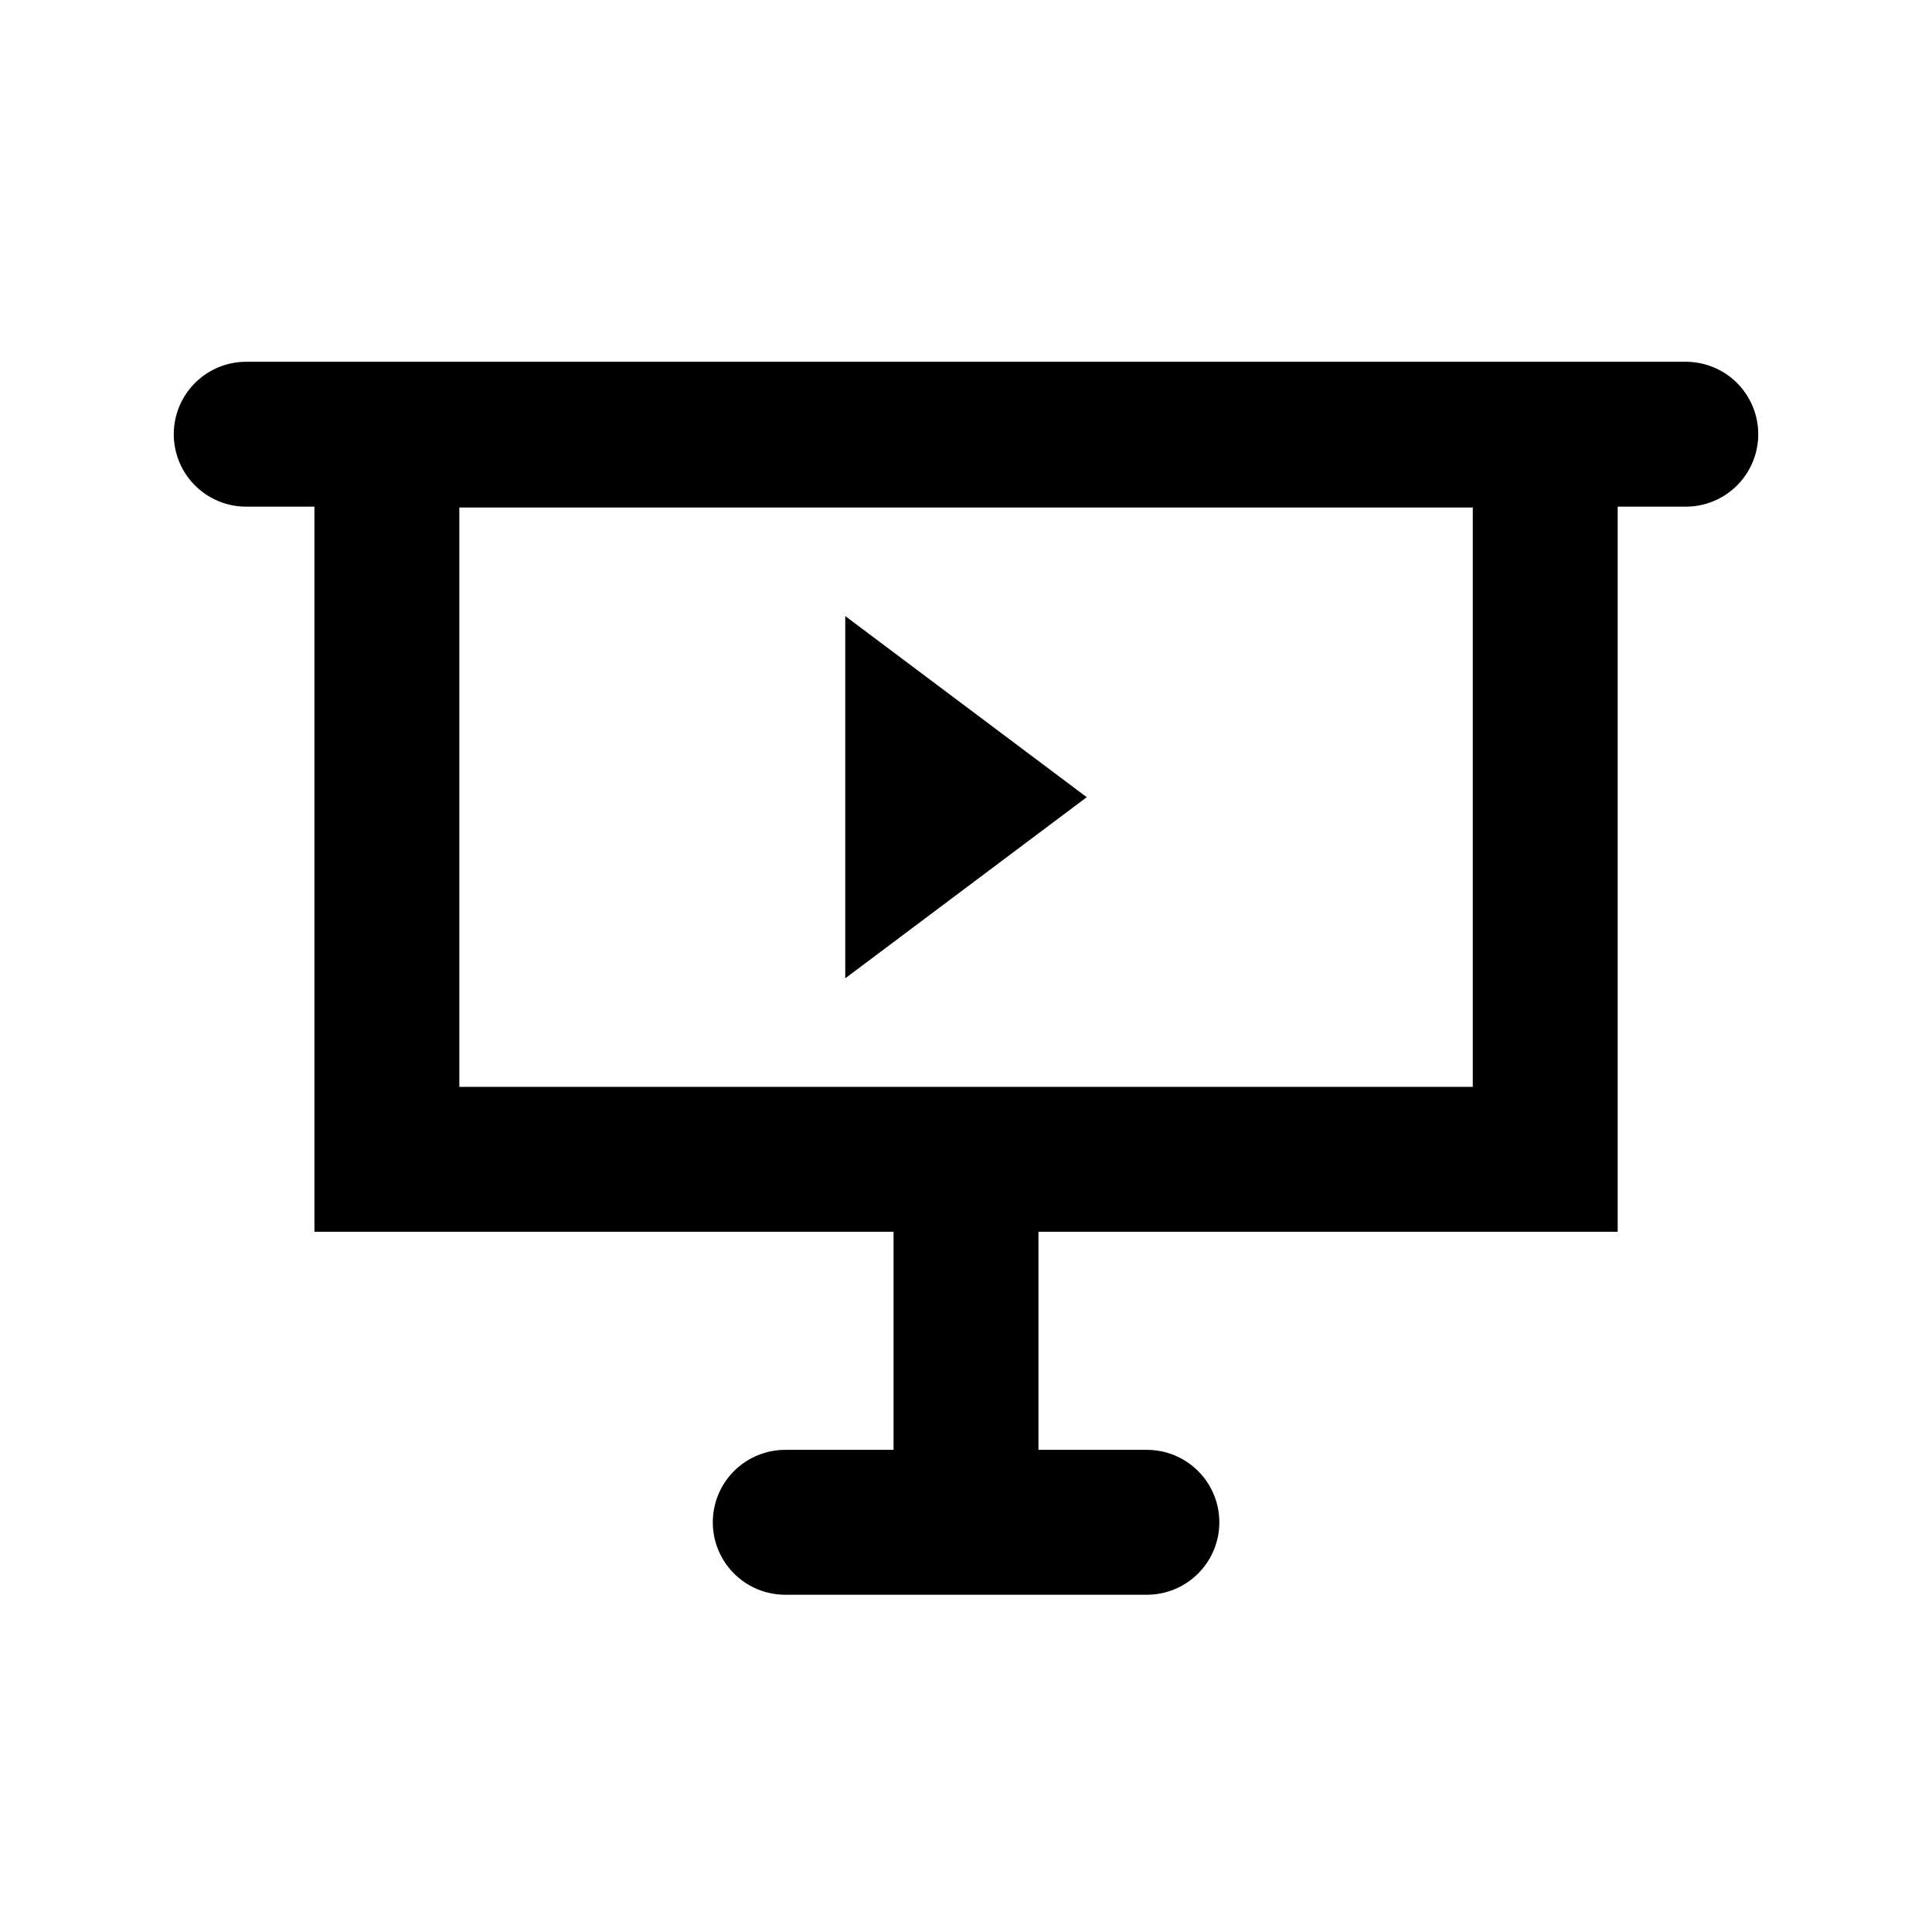
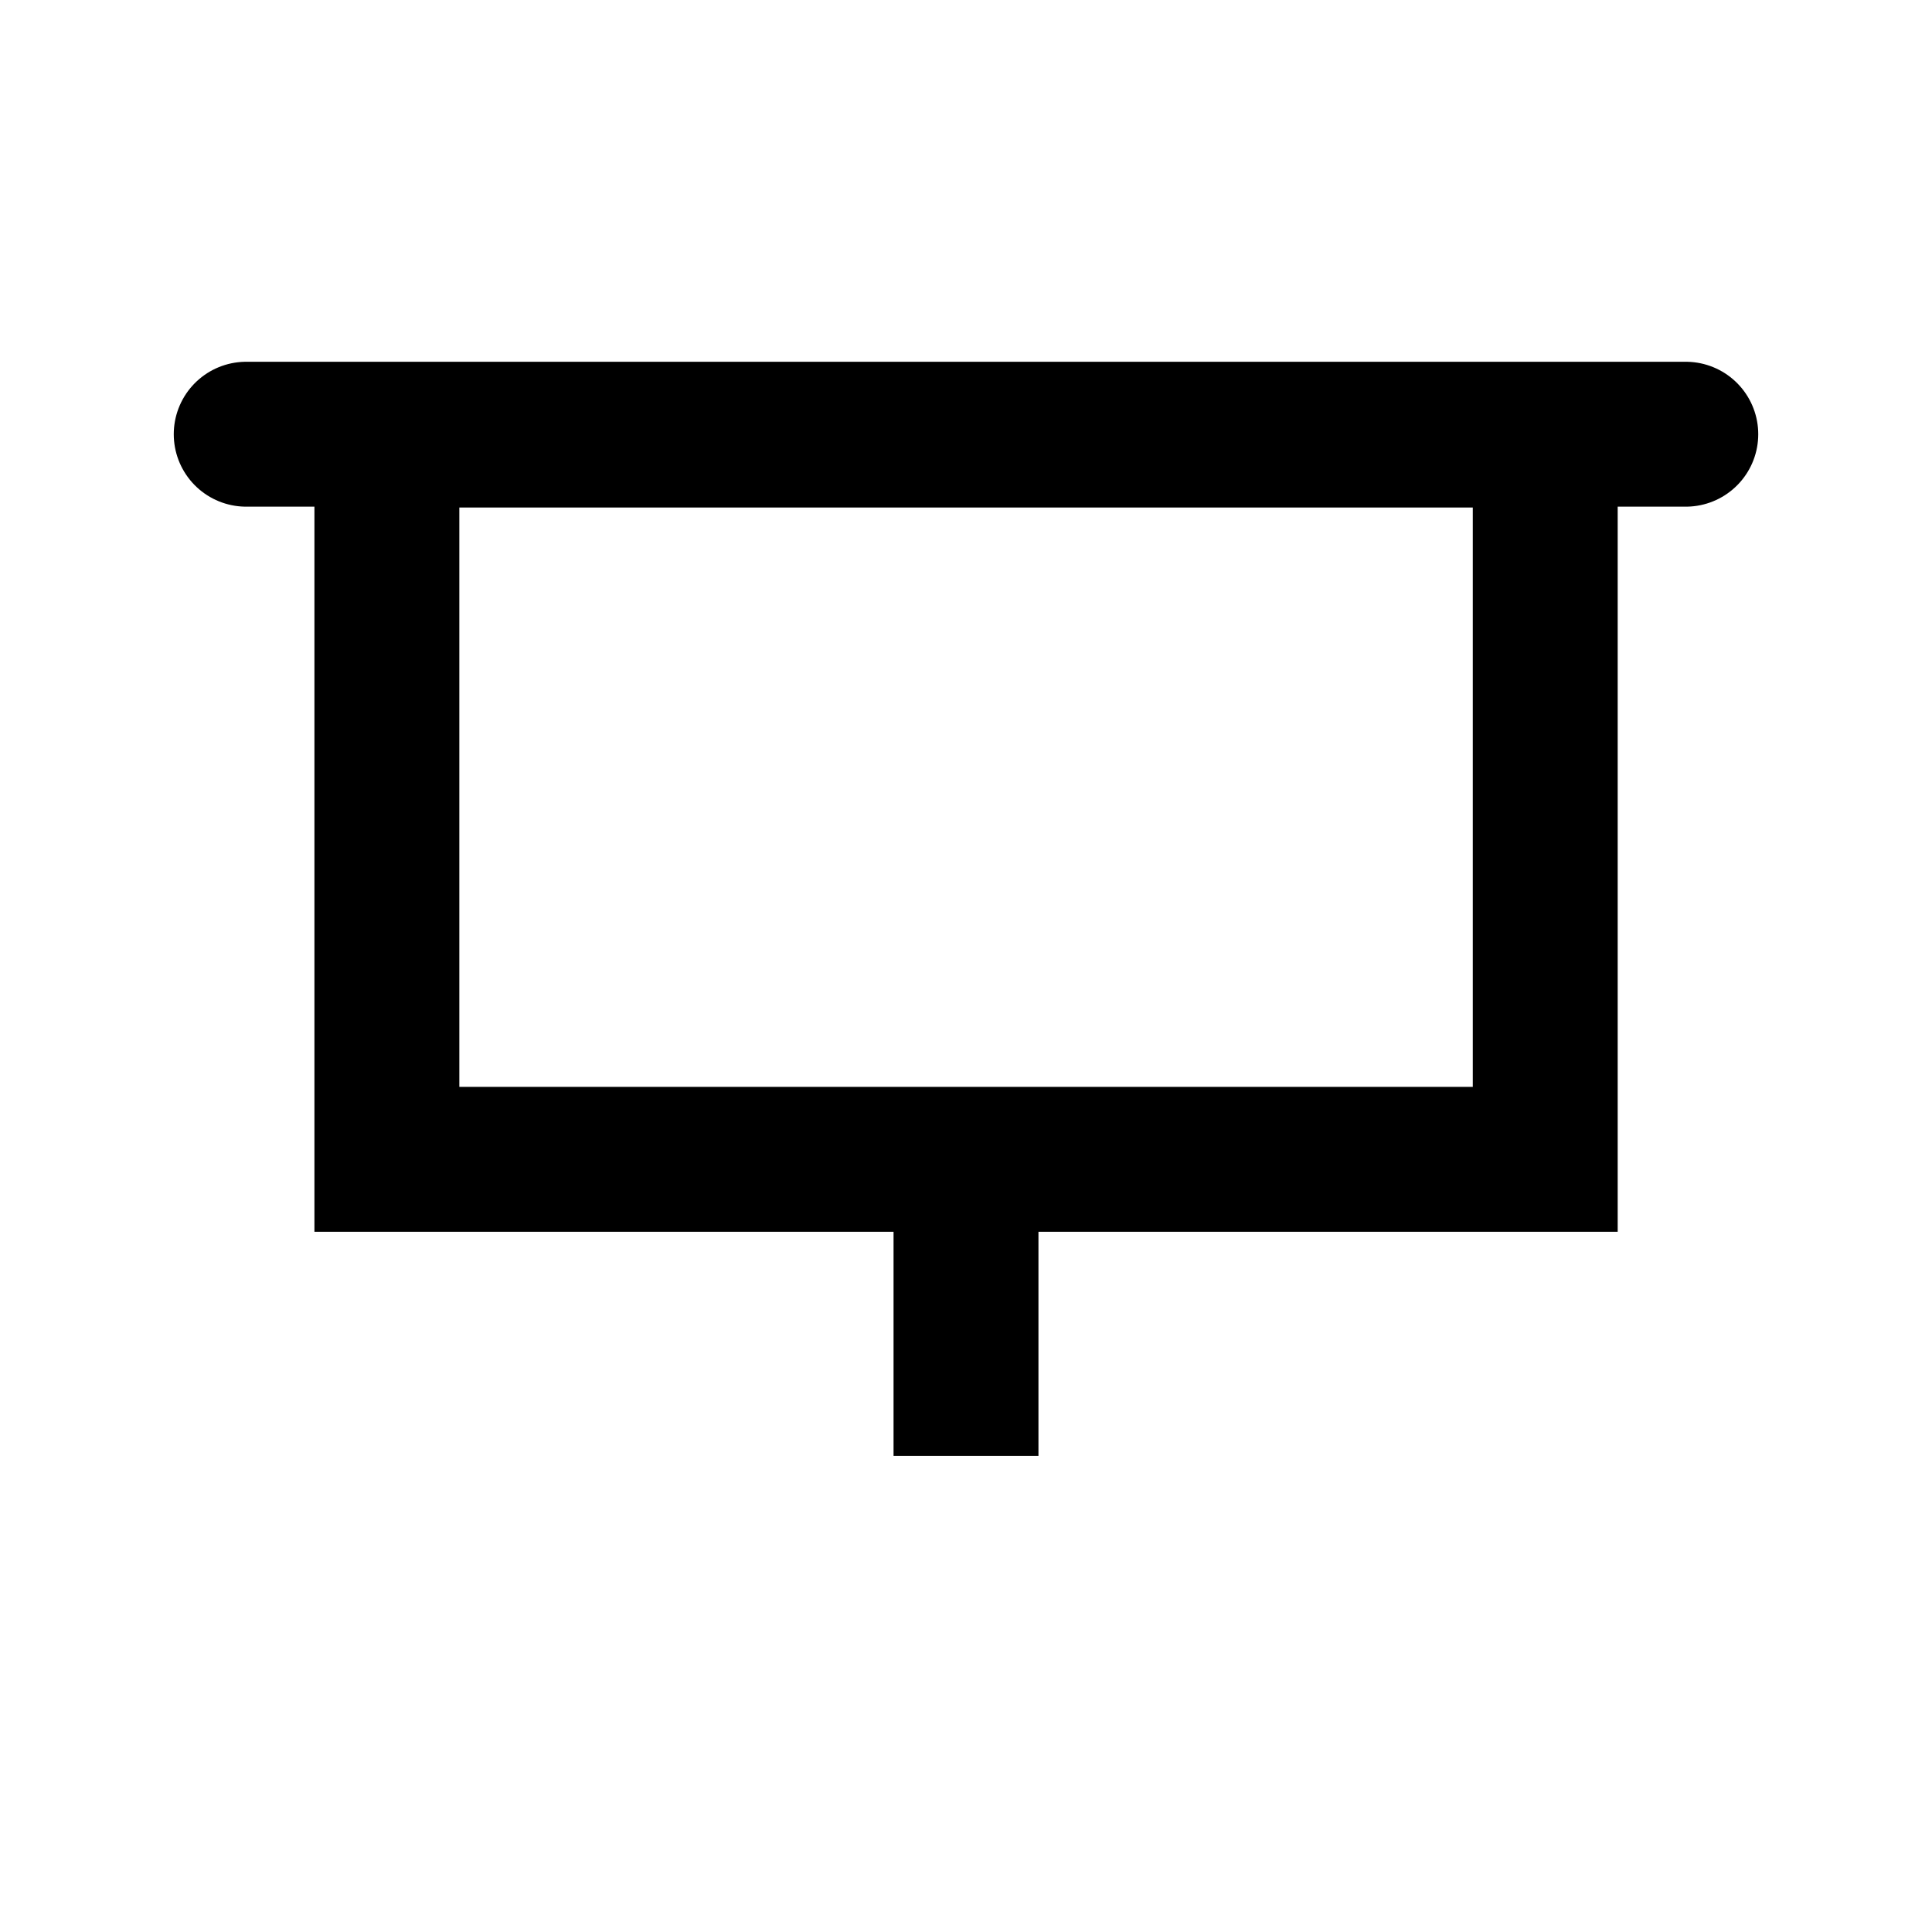
<svg xmlns="http://www.w3.org/2000/svg" width="16" height="16" viewBox="0 0 16 16" fill="none">
-   <path d="M6.503 12.607H9.498" stroke="currentColor" stroke-width="1.2" stroke-linecap="round" />
  <line x1="8" y1="12.057" x2="8" y2="10.154" stroke="currentColor" stroke-width="1.2" />
  <rect x="3.204" y="3.603" width="9.593" height="5.998" stroke="currentColor" stroke-width="1.2" />
  <path d="M2.039 3.596H13.961" stroke="currentColor" stroke-width="1.2" stroke-linecap="round" />
-   <path d="M9 6.602L7 8.102L7 5.102L9 6.602Z" fill="currentColor" />
</svg>